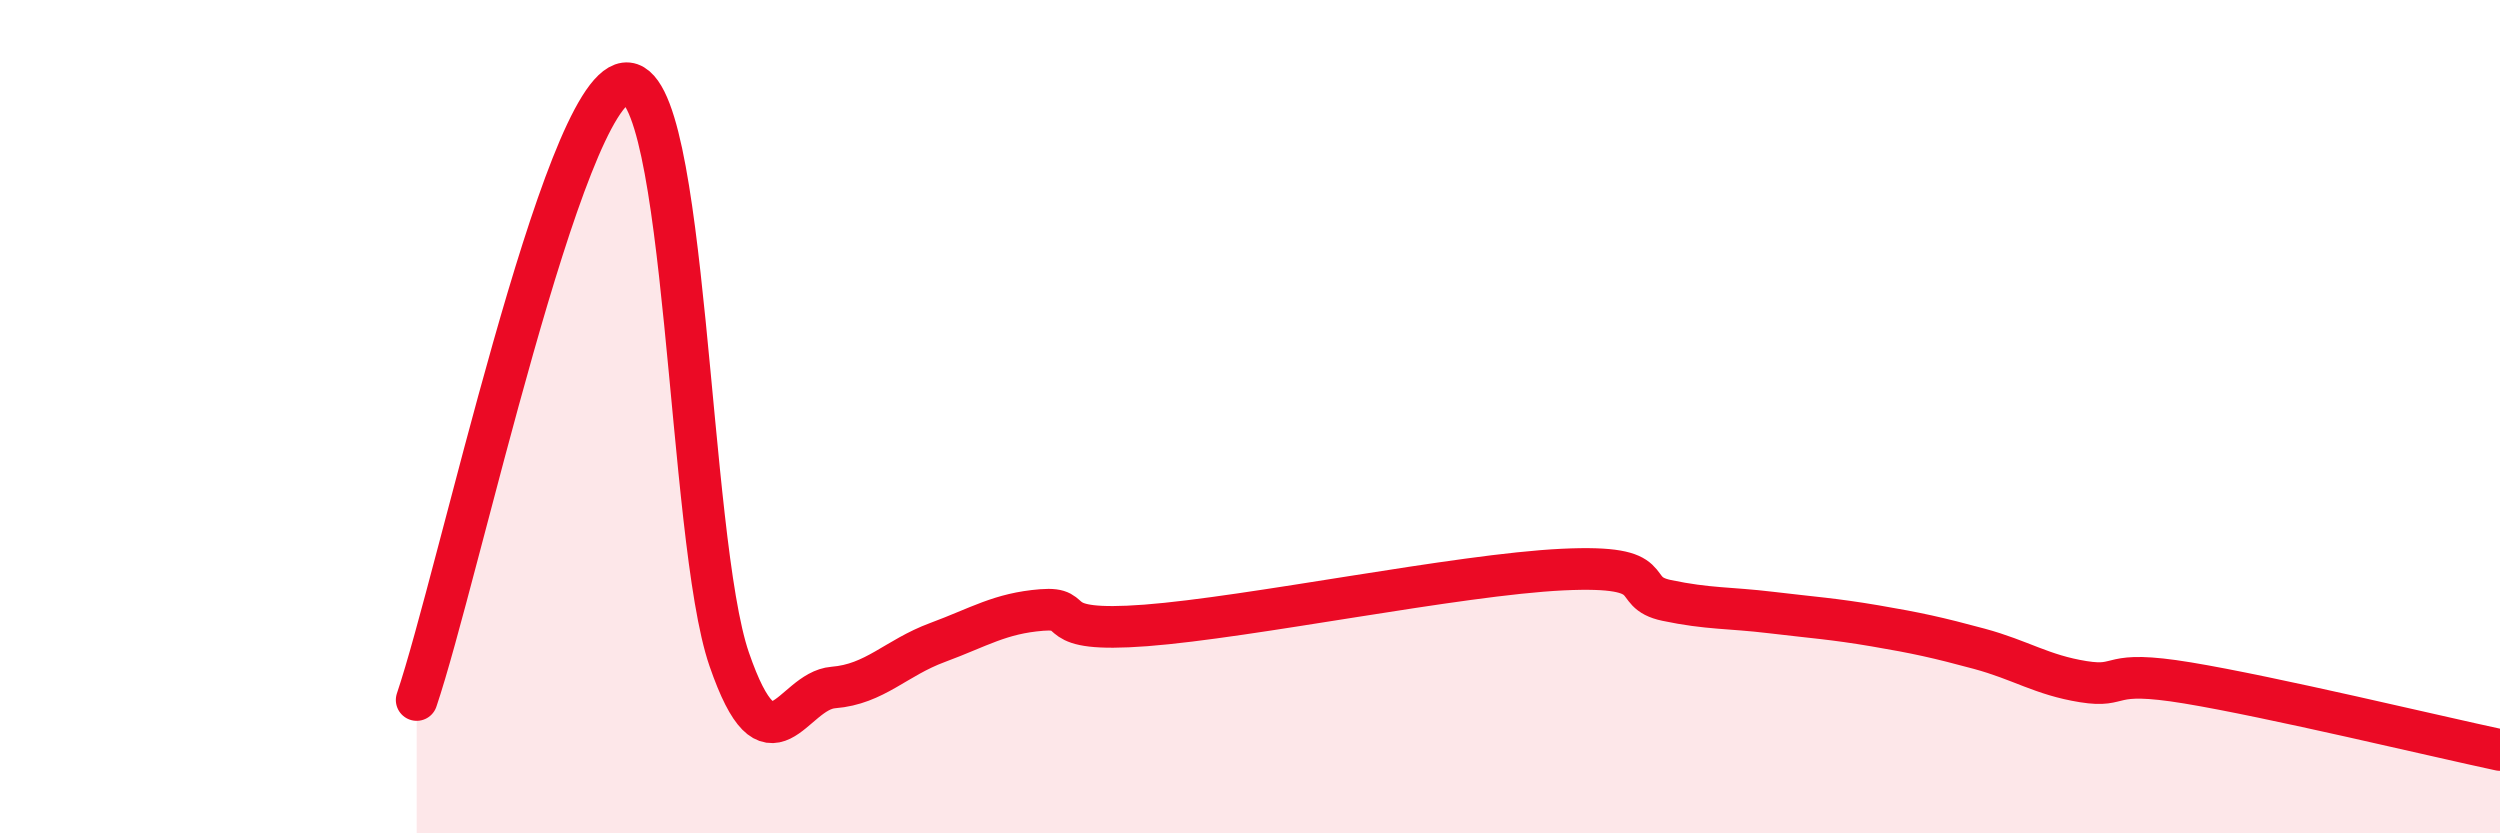
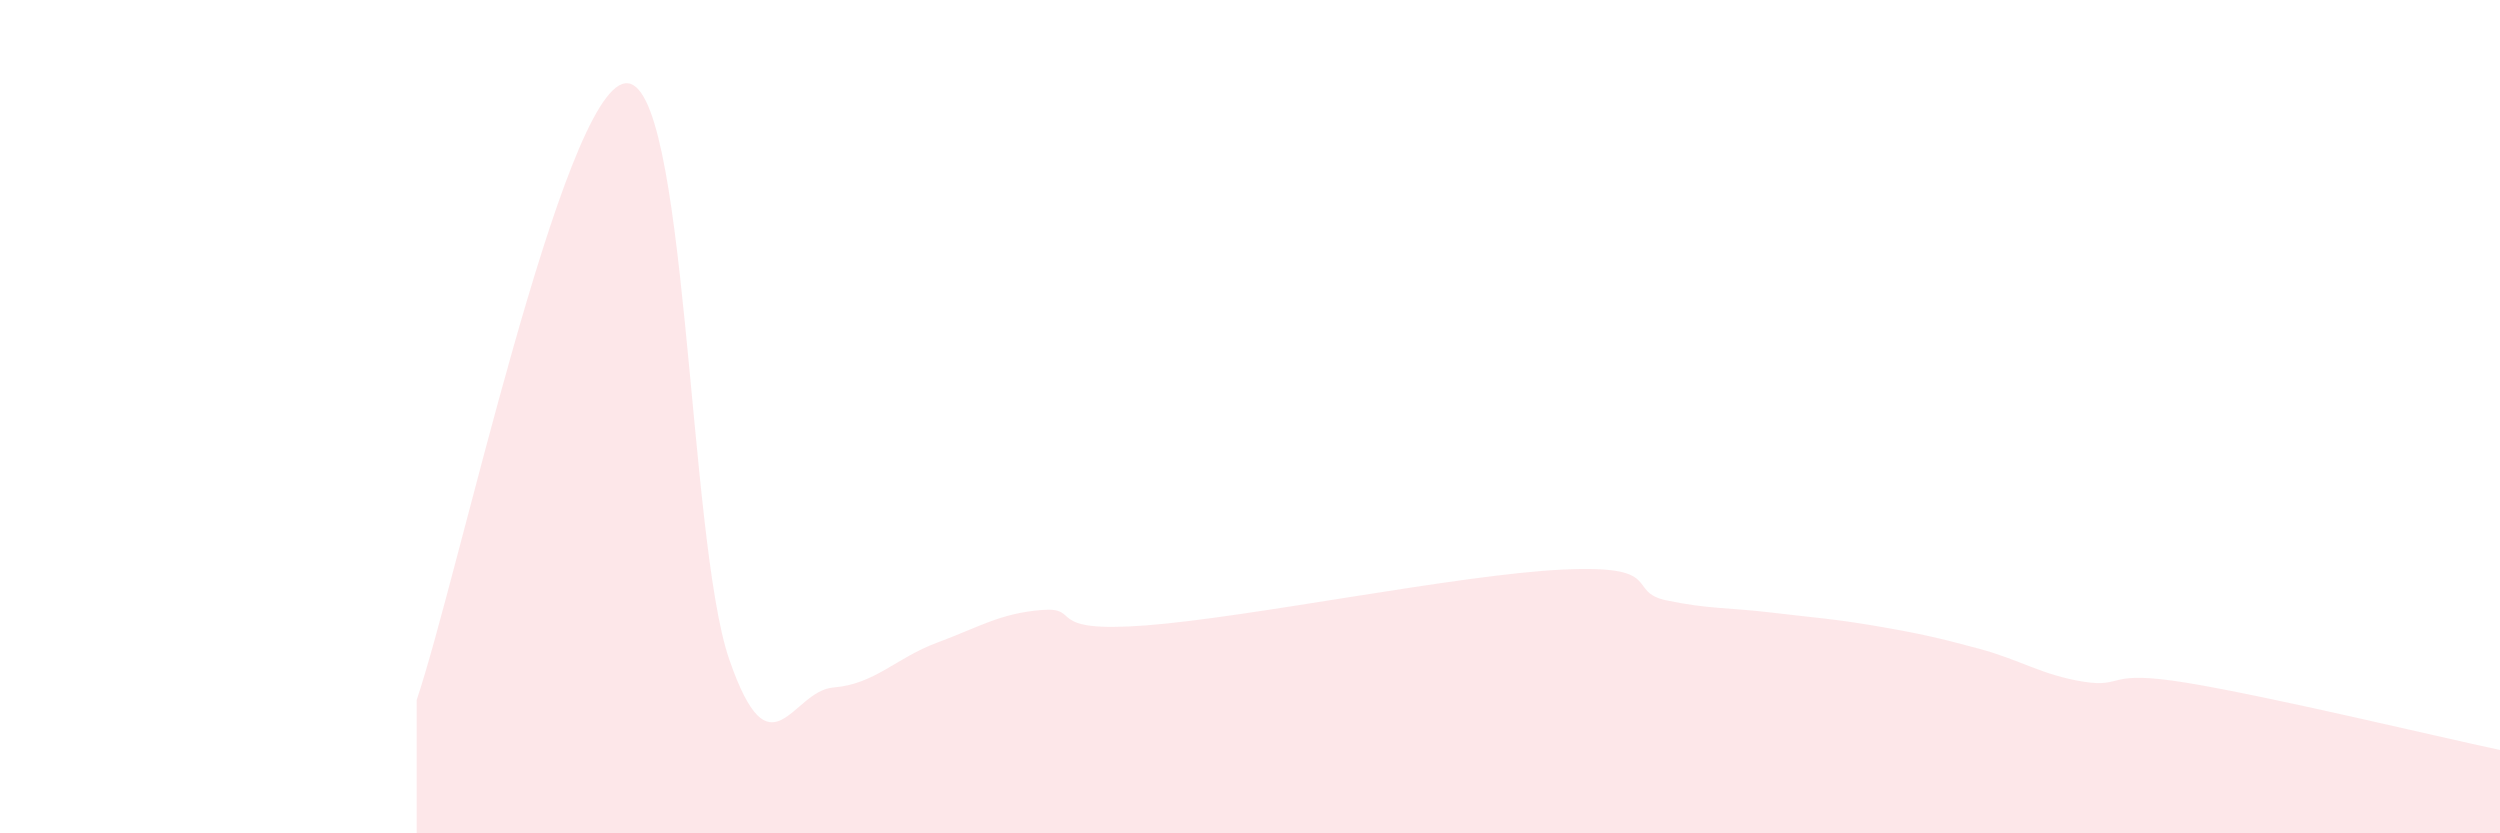
<svg xmlns="http://www.w3.org/2000/svg" width="60" height="20" viewBox="0 0 60 20">
  <path d="M 10,16.8 C 11,13.84 13.5,2.2 15,2 C 16.5,1.8 16.5,12.92 17.5,15.82 C 18.5,18.72 19,16.58 20,16.5 C 21,16.42 21.5,15.79 22.5,15.42 C 23.5,15.05 24,14.72 25,14.64 C 26,14.56 25,15.2 27.5,15.01 C 30,14.82 35,13.79 37.5,13.67 C 40,13.55 39,14.2 40,14.41 C 41,14.62 41.5,14.58 42.5,14.7 C 43.5,14.82 44,14.85 45,15.02 C 46,15.19 46.5,15.3 47.5,15.57 C 48.5,15.84 49,16.2 50,16.36 C 51,16.52 50.5,16.06 52.5,16.39 C 54.5,16.72 58.5,17.68 60,18L60 20L10 20Z" fill="#EB0A25" opacity="0.1" stroke-linecap="round" stroke-linejoin="round" />
-   <path d="M 10,16.8 C 11,13.84 13.5,2.2 15,2 C 16.5,1.8 16.5,12.92 17.5,15.82 C 18.5,18.72 19,16.58 20,16.5 C 21,16.42 21.5,15.79 22.5,15.42 C 23.5,15.05 24,14.72 25,14.64 C 26,14.56 25,15.2 27.5,15.01 C 30,14.82 35,13.79 37.5,13.67 C 40,13.55 39,14.2 40,14.41 C 41,14.62 41.5,14.58 42.5,14.7 C 43.5,14.82 44,14.85 45,15.02 C 46,15.19 46.5,15.3 47.5,15.57 C 48.5,15.84 49,16.2 50,16.36 C 51,16.52 50.5,16.06 52.5,16.39 C 54.5,16.72 58.5,17.68 60,18" stroke="#EB0A25" stroke-width="1" fill="none" stroke-linecap="round" stroke-linejoin="round" />
</svg>